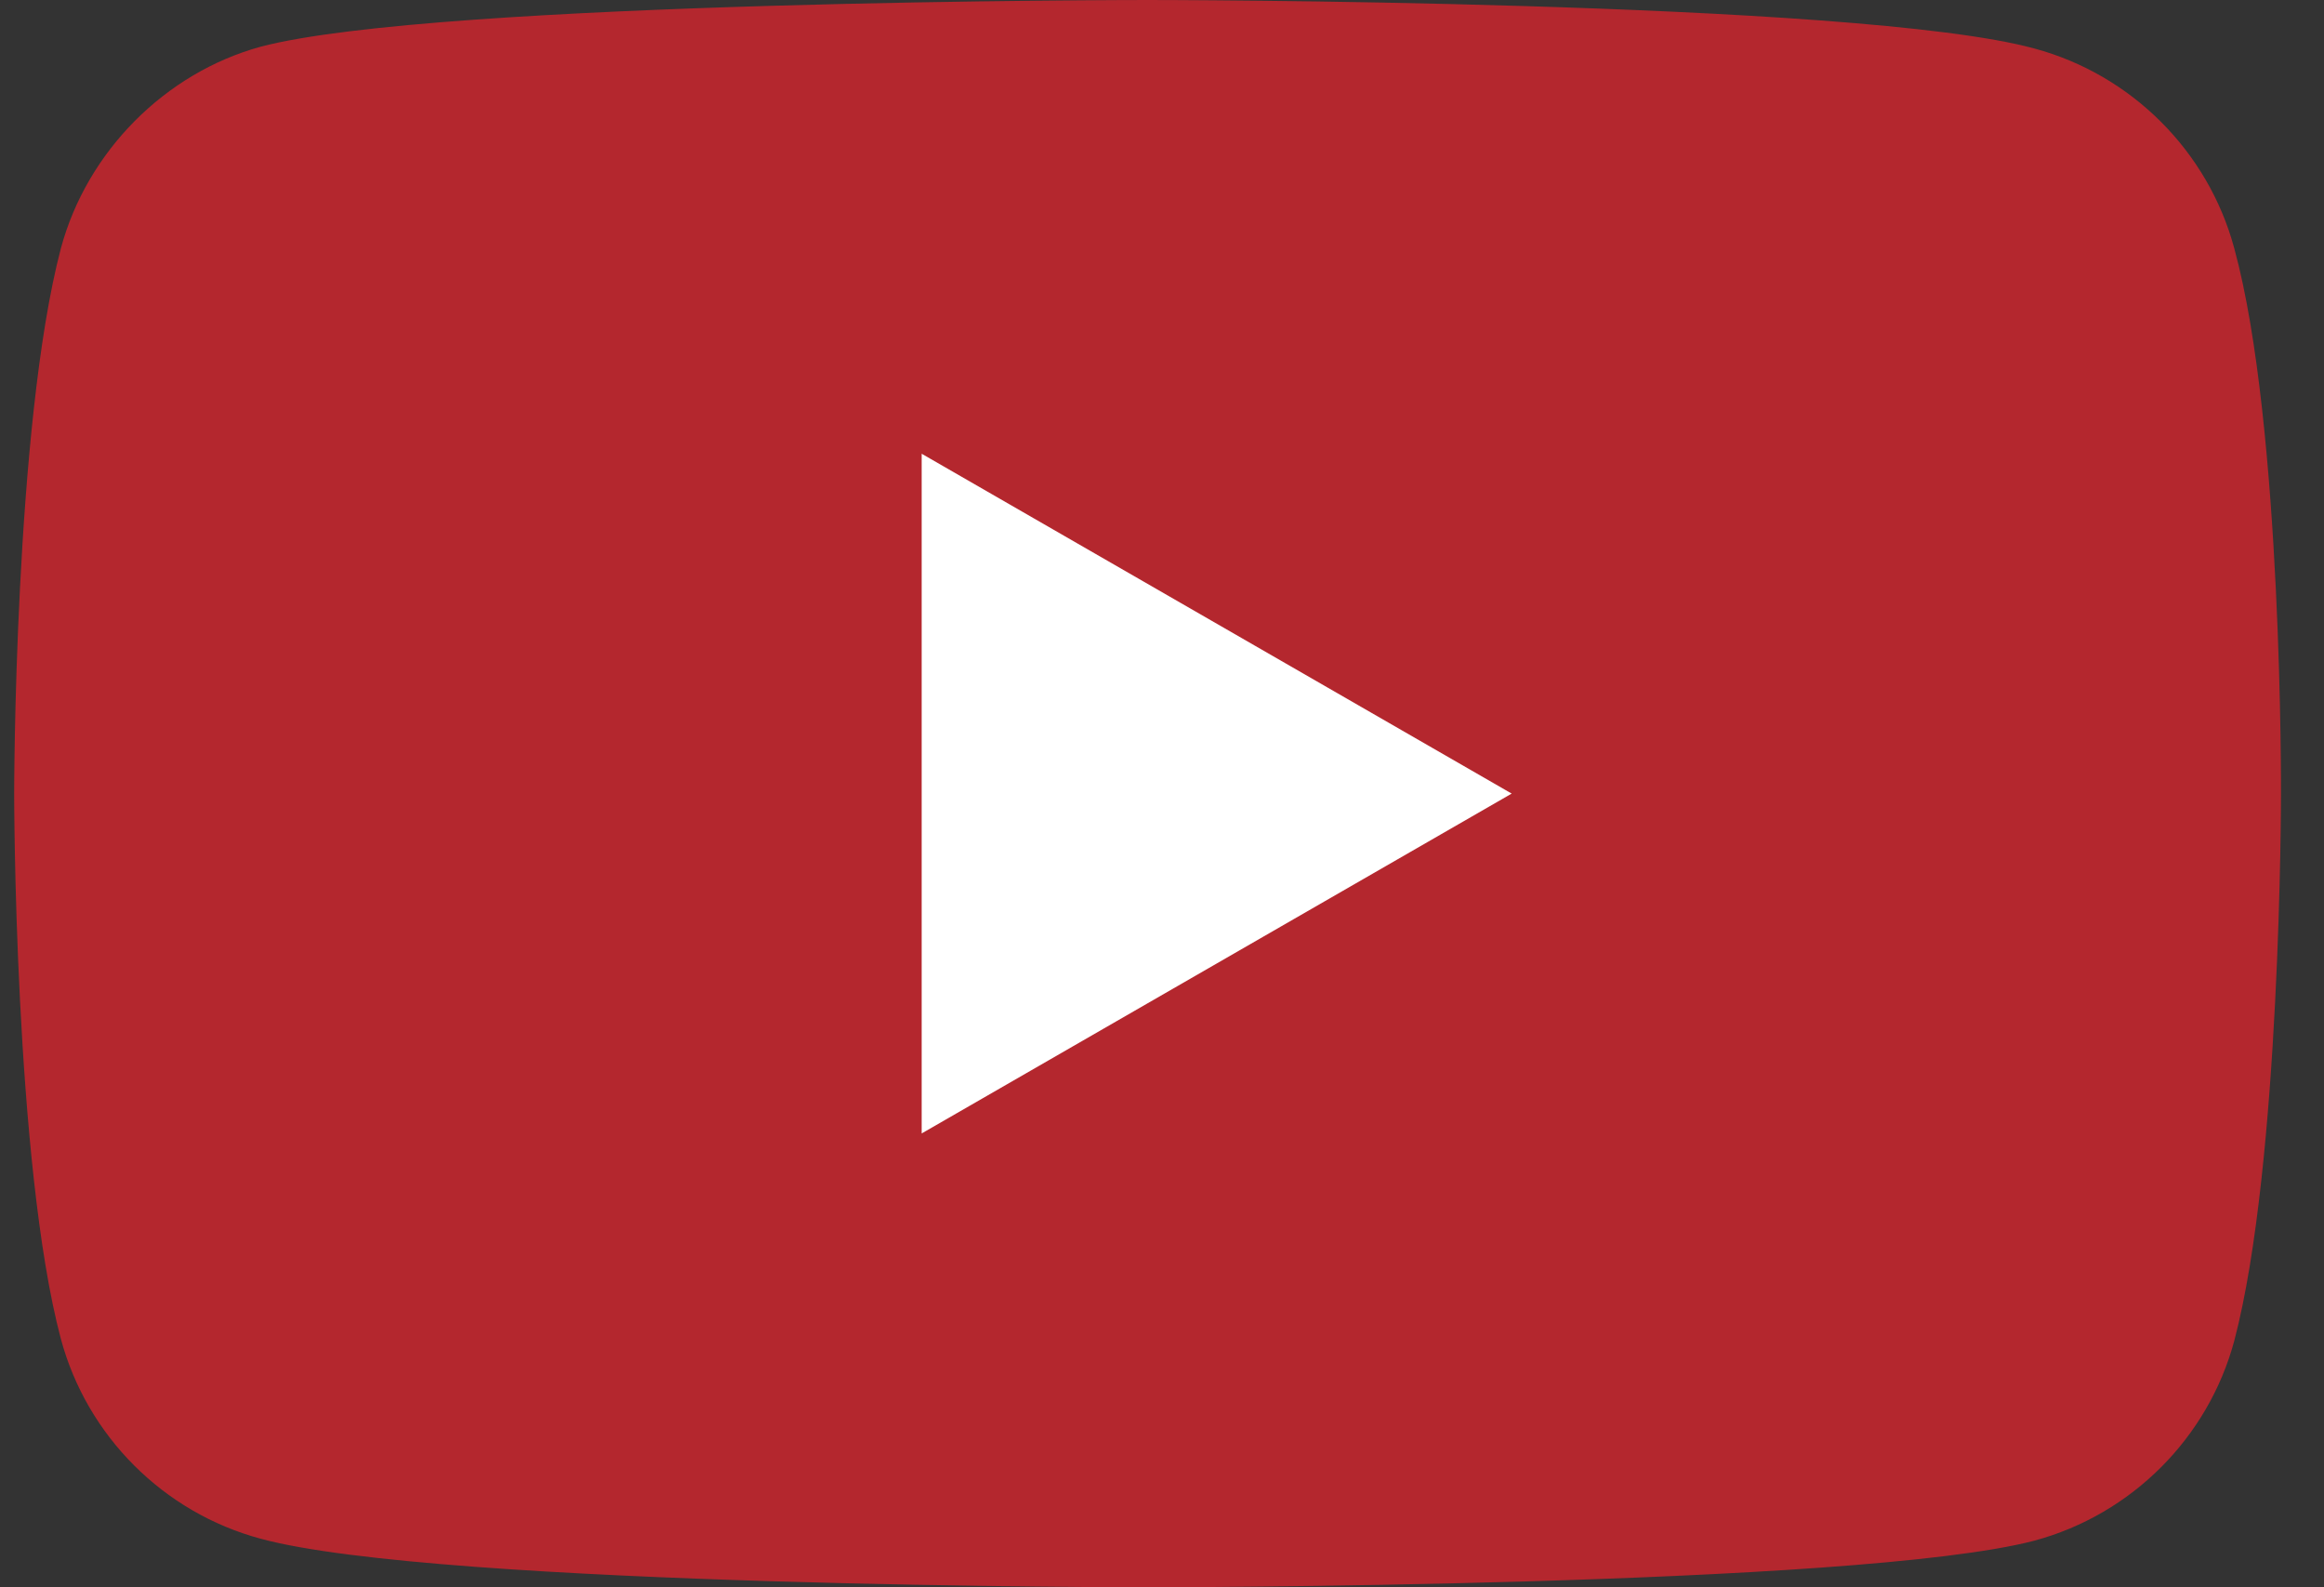
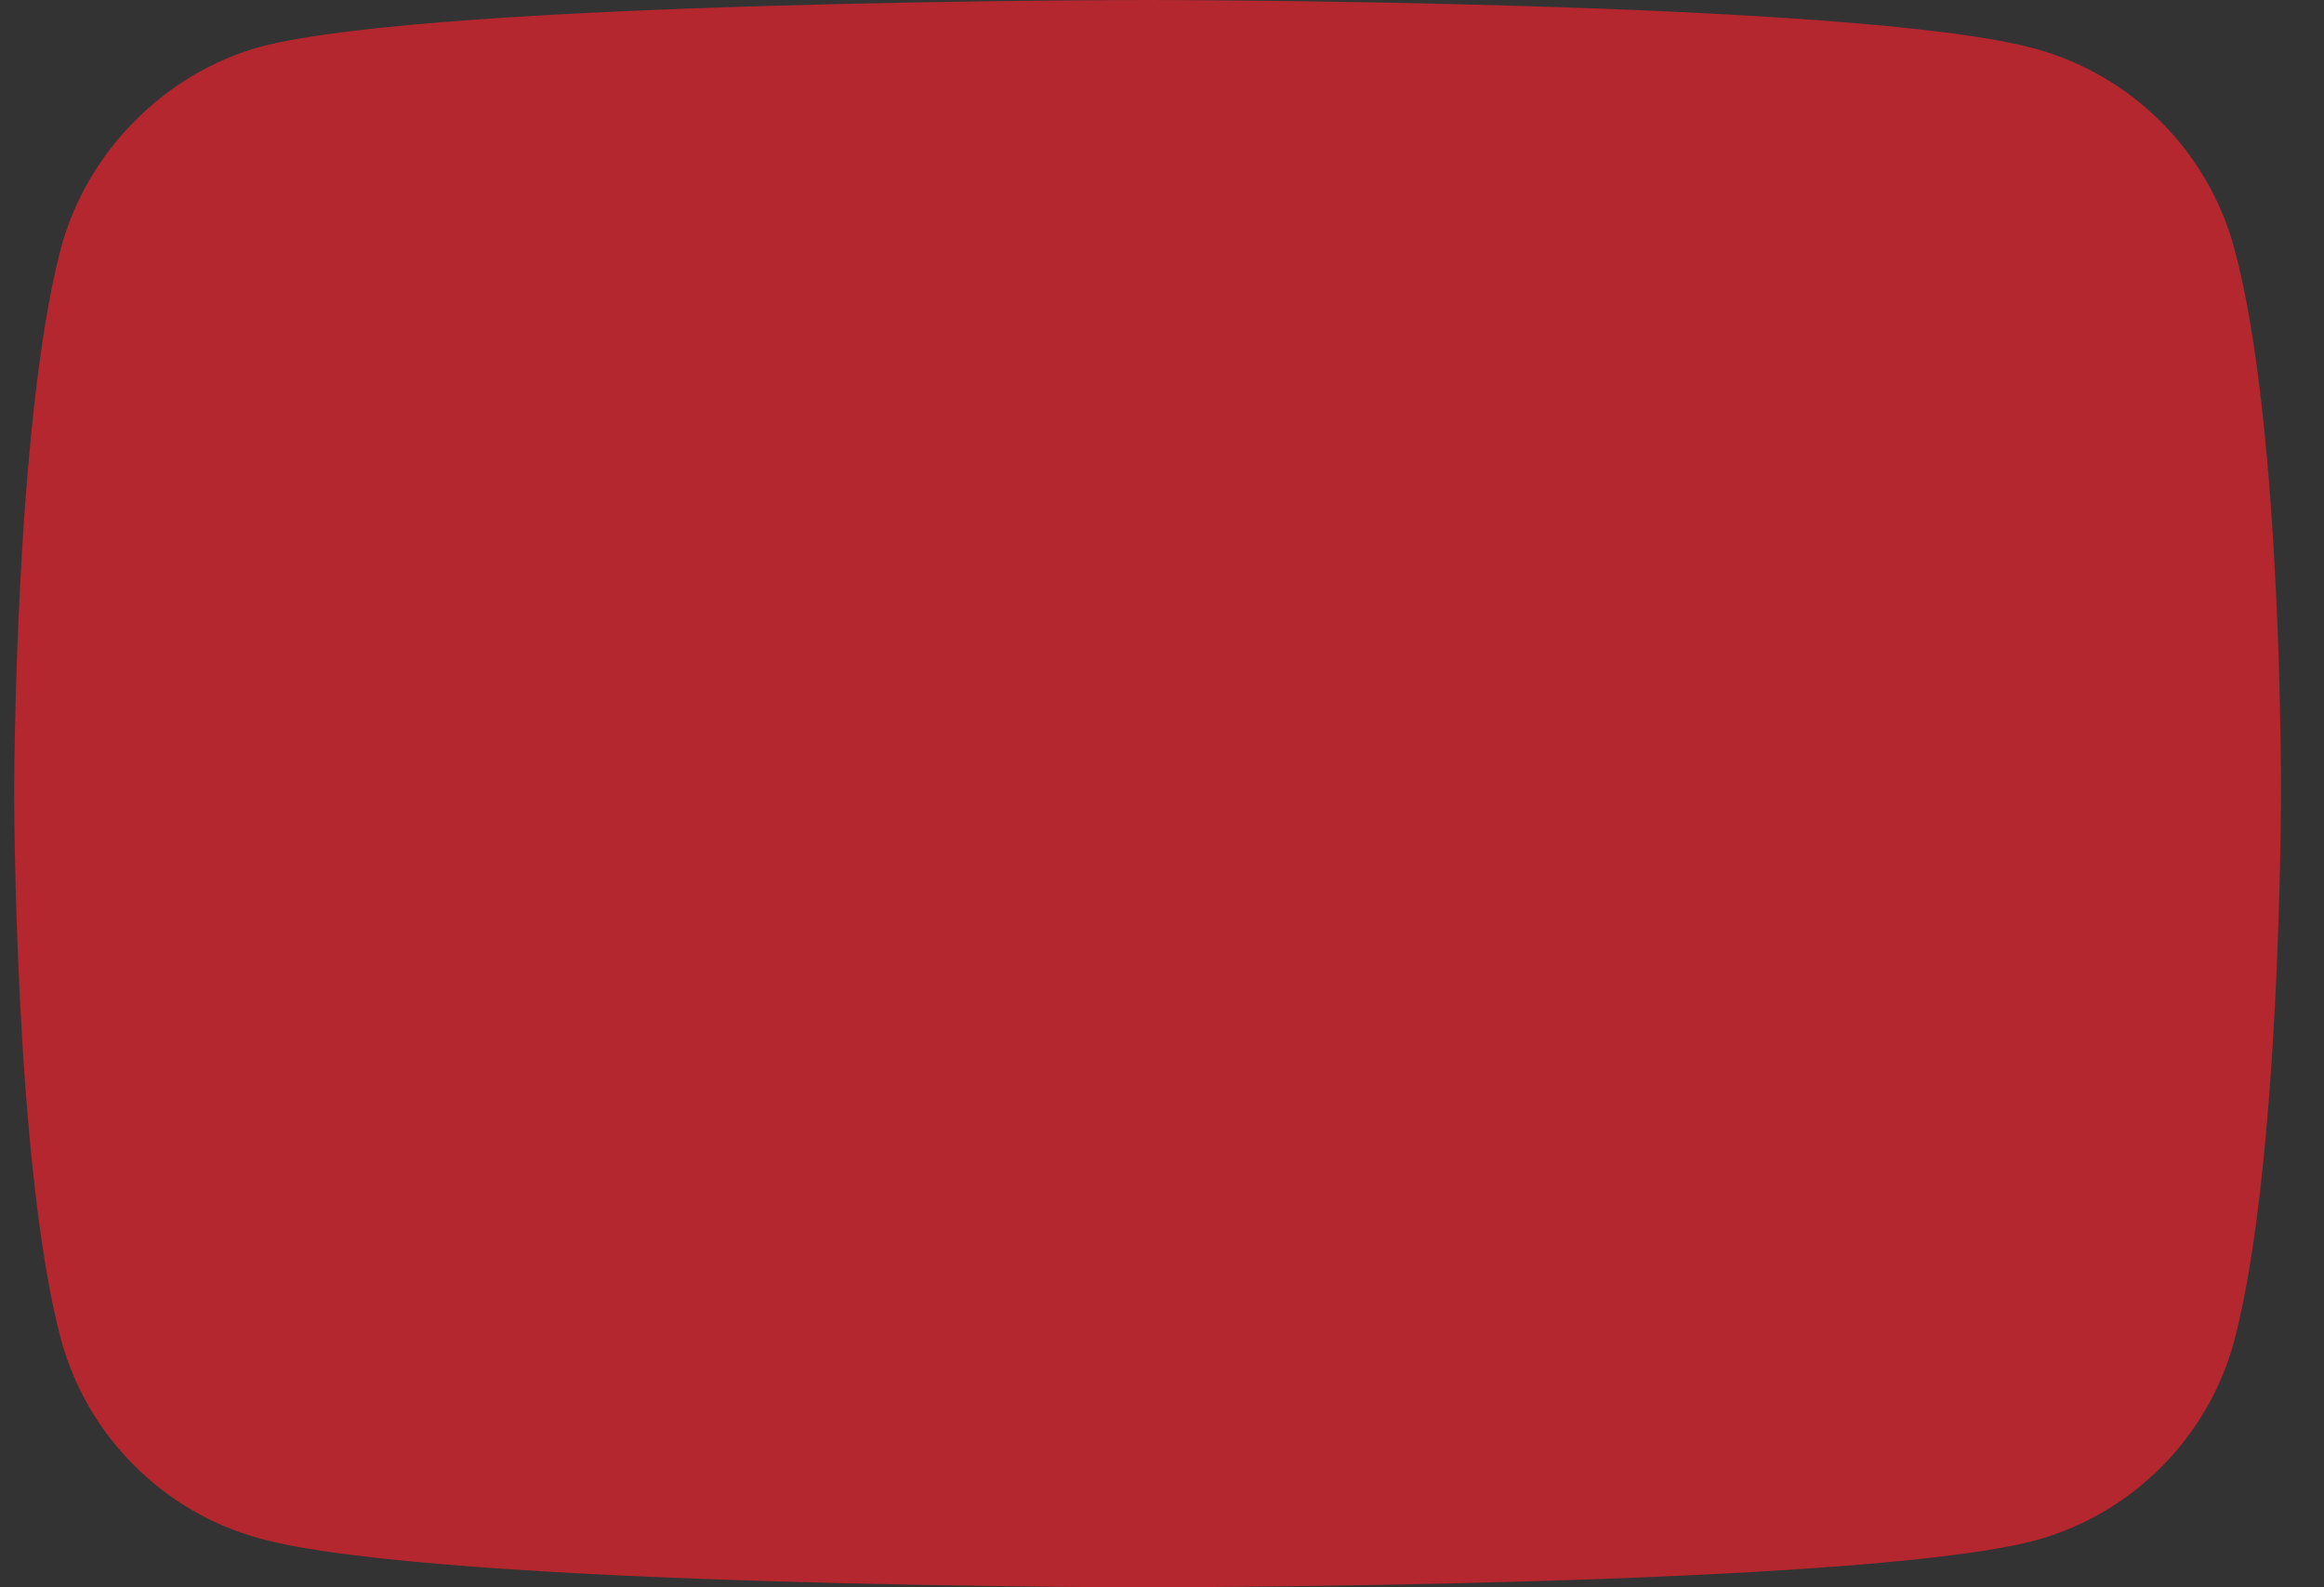
<svg xmlns="http://www.w3.org/2000/svg" width="41" height="28" viewBox="0 0 41 28" fill="none">
  <rect x="0" y="0" width="41" height="28" fill="#333333" stroke="none" />
  <path d="M39.417 4.381C38.956 2.668 37.605 1.318 35.892 0.856C32.763 0 20.245 0 20.245 0C20.245 0 7.728 0 4.598 0.824C2.918 1.285 1.535 2.668 1.074 4.381C0.25 7.511 0.25 14 0.25 14C0.25 14 0.25 20.522 1.074 23.619C1.535 25.332 2.885 26.682 4.598 27.143C7.761 28 20.245 28 20.245 28C20.245 28 32.763 28 35.892 27.177C37.605 26.715 38.956 25.365 39.417 23.652C40.241 20.522 40.241 14.033 40.241 14.033C40.241 14.033 40.273 7.511 39.417 4.381Z" fill="#B4272E" />
-   <path d="M16.26 8.004V19.994L26.669 13.999L16.26 8.004Z" fill="white" />
</svg>